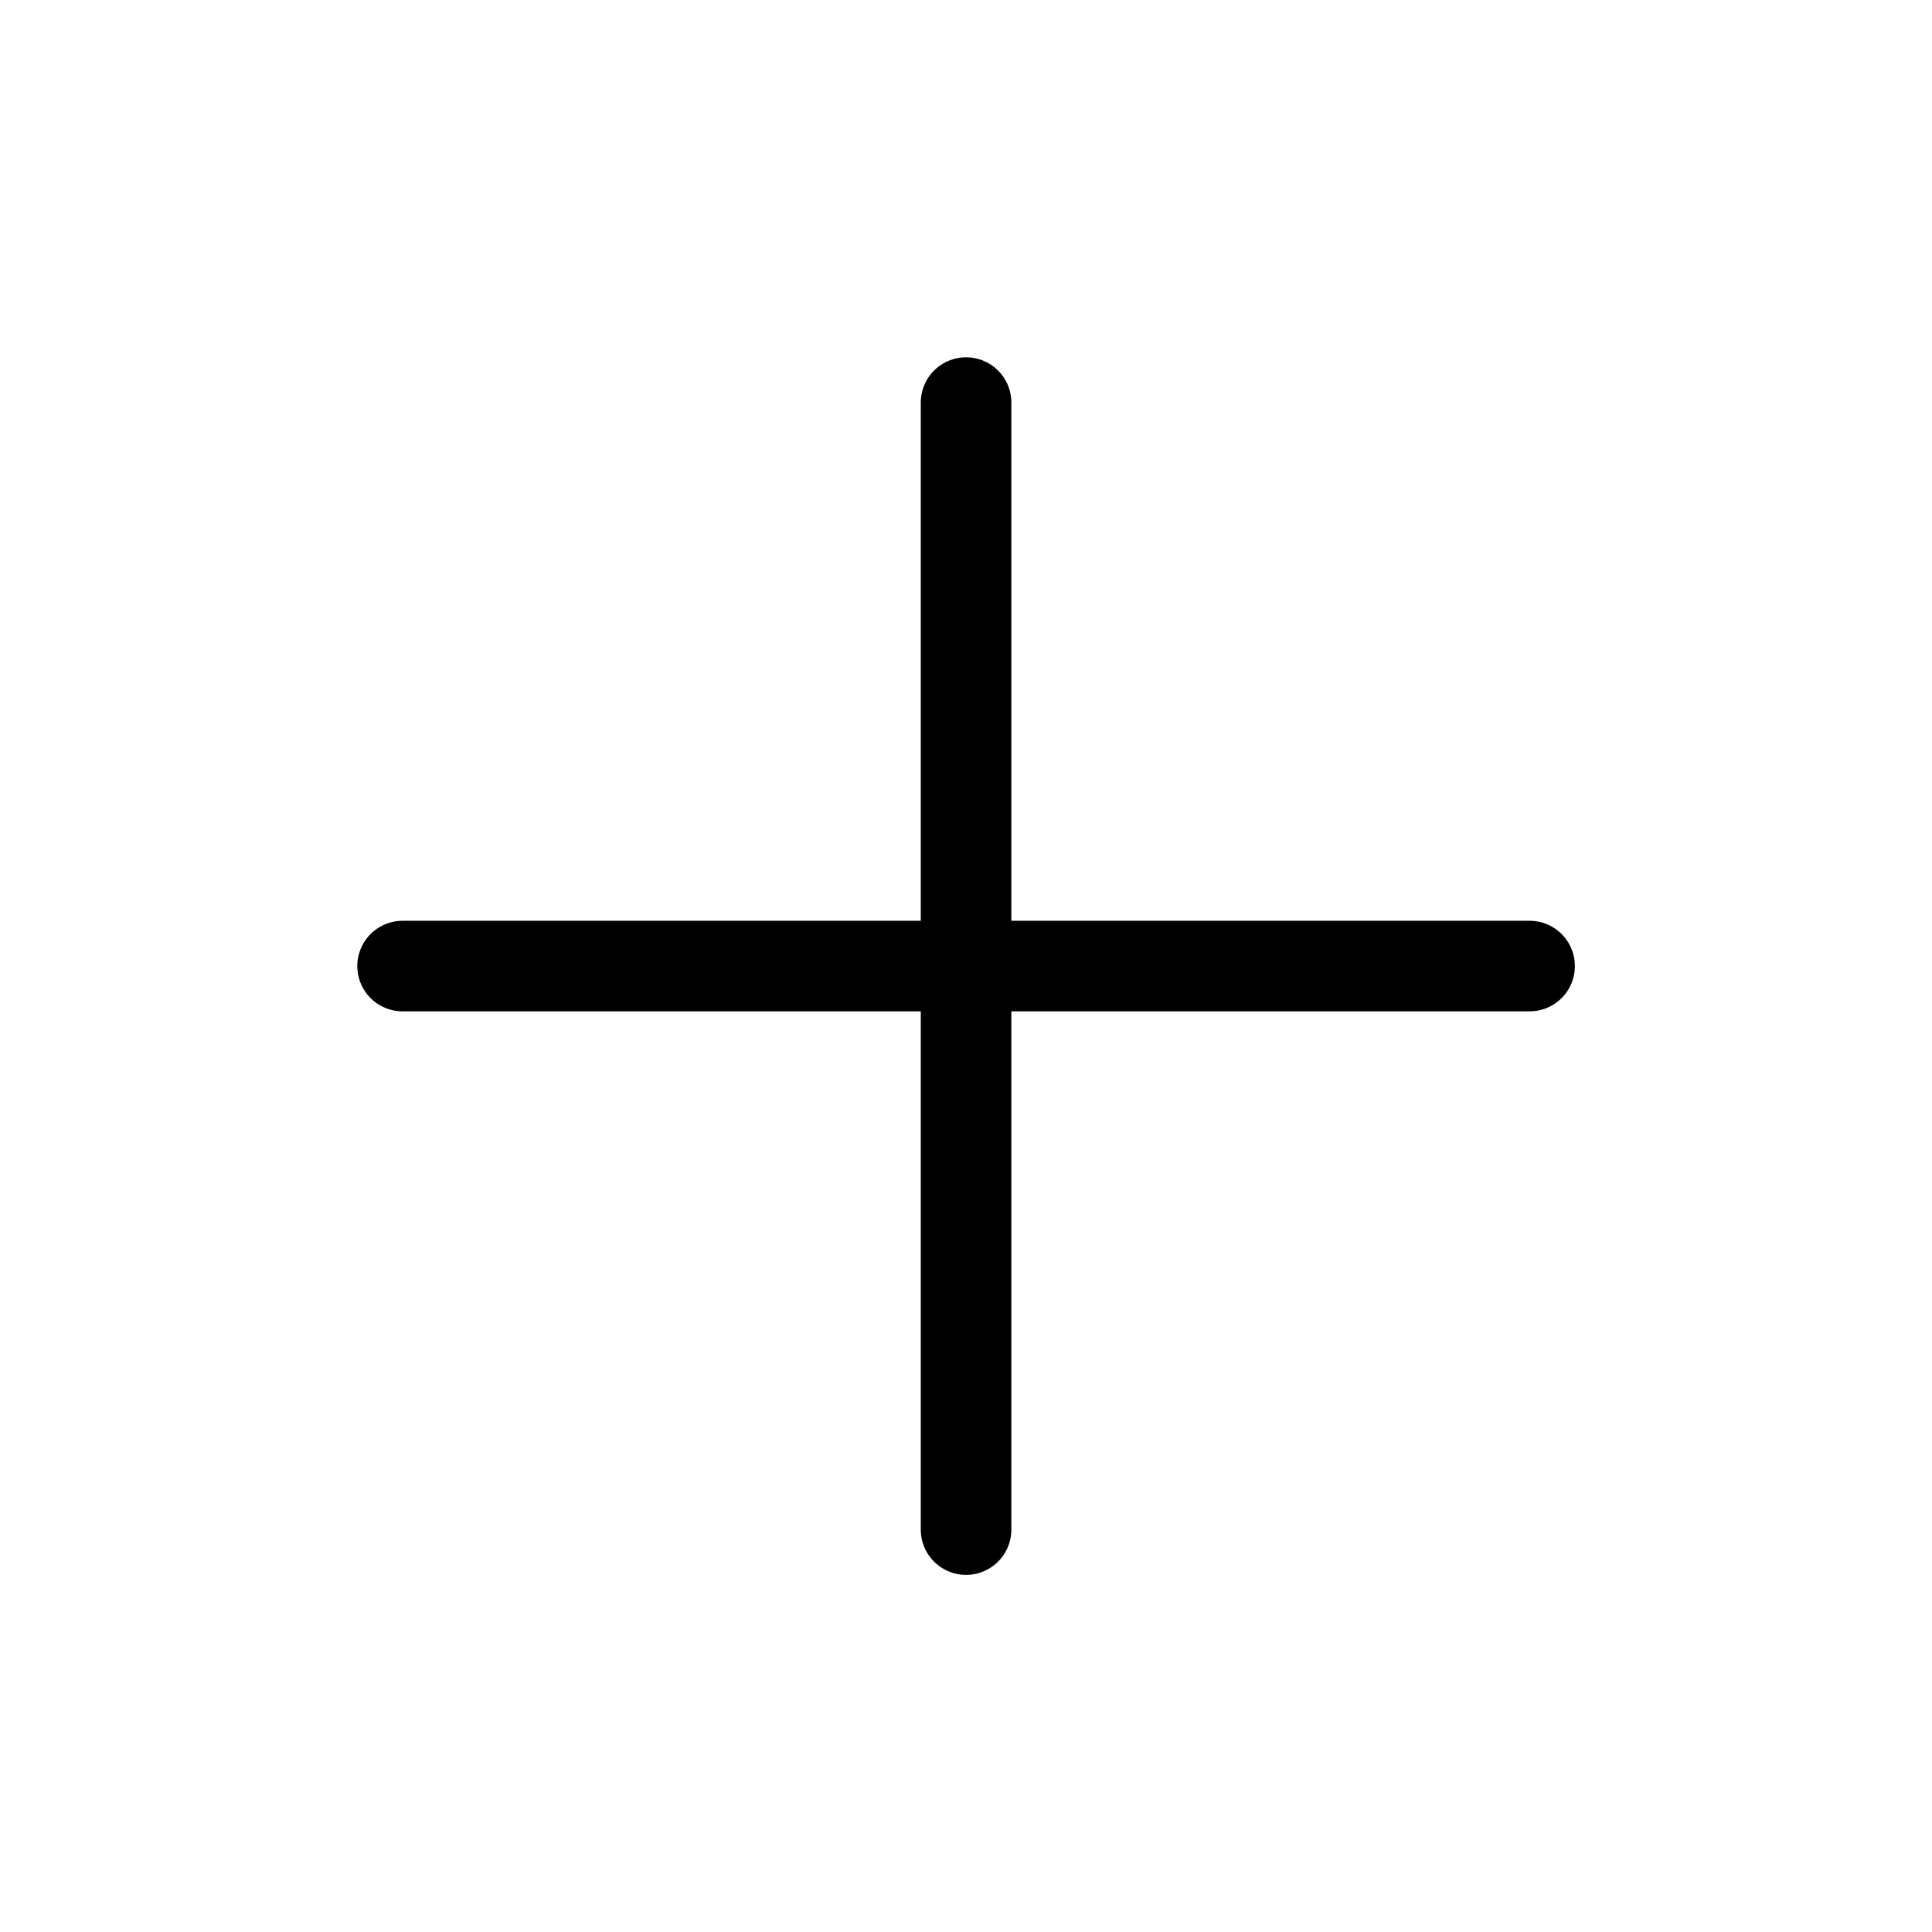
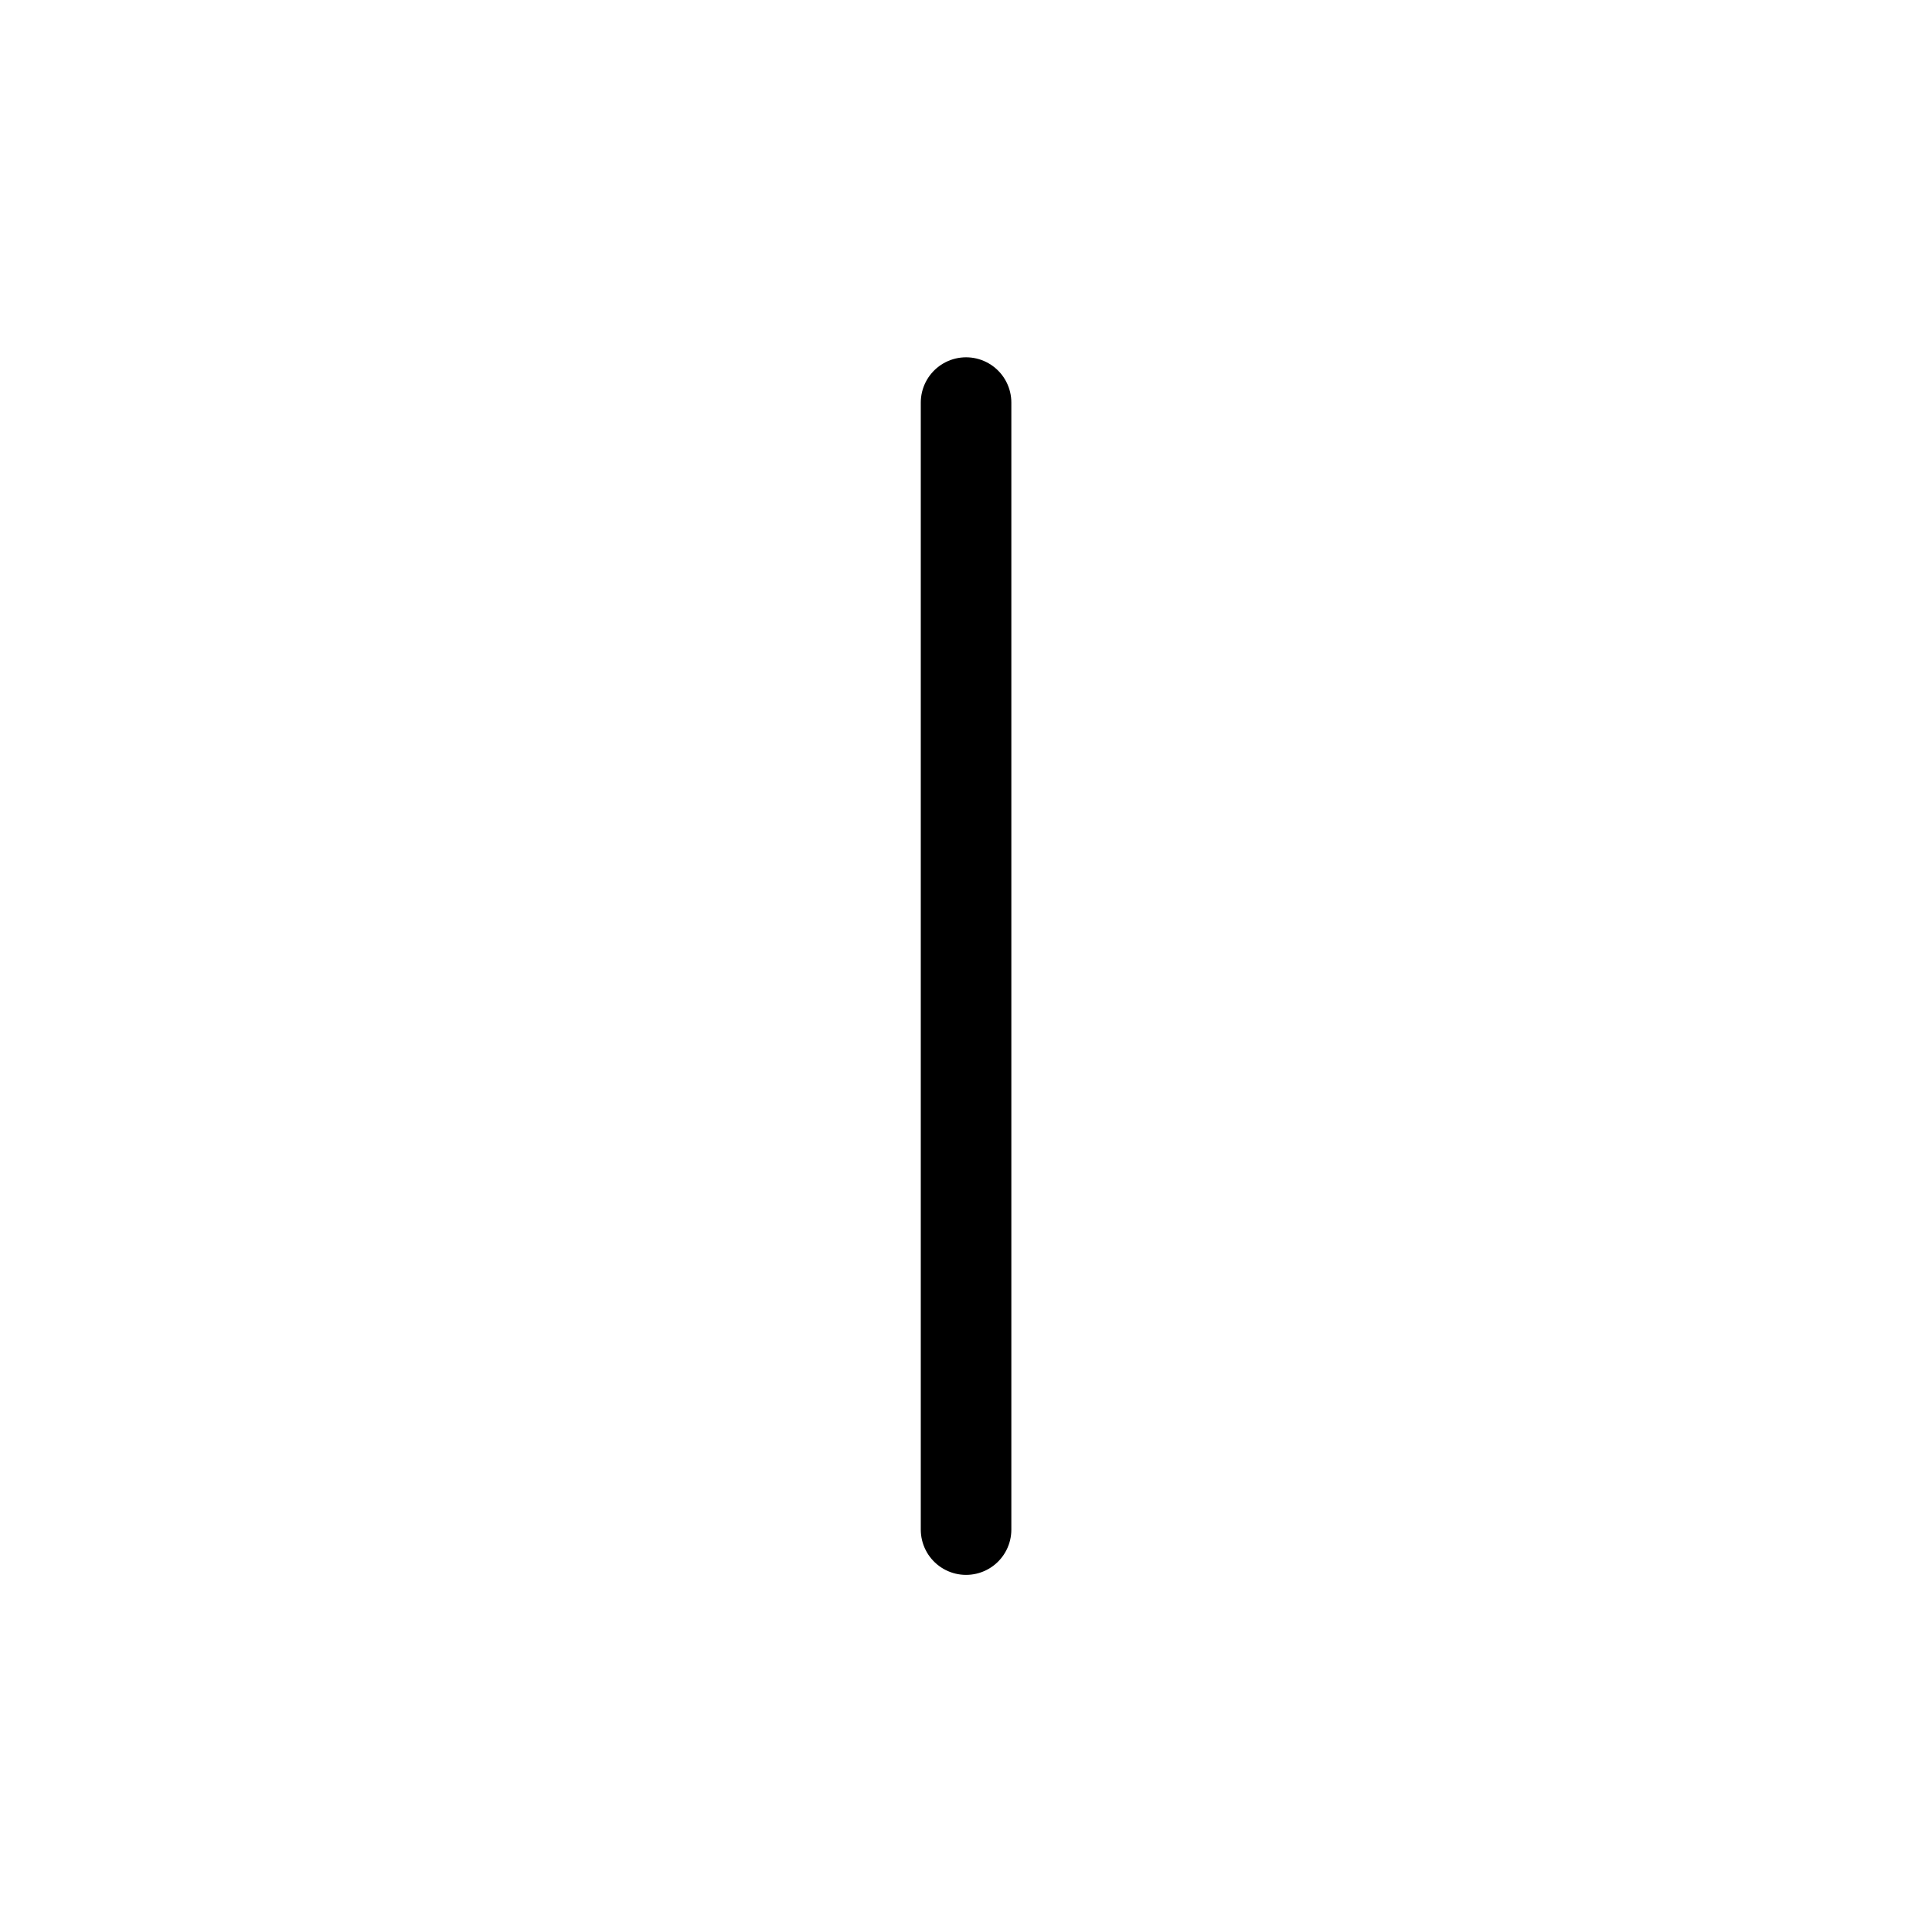
<svg xmlns="http://www.w3.org/2000/svg" width="32" height="32" viewBox="0 0 32 32" fill="none">
-   <path d="M16.001 6.668V25.335M6.668 16.001H25.335" stroke="black" stroke-width="1.5" stroke-linecap="round" stroke-linejoin="round" />
+   <path d="M16.001 6.668V25.335M6.668 16.001" stroke="black" stroke-width="1.5" stroke-linecap="round" stroke-linejoin="round" />
</svg>